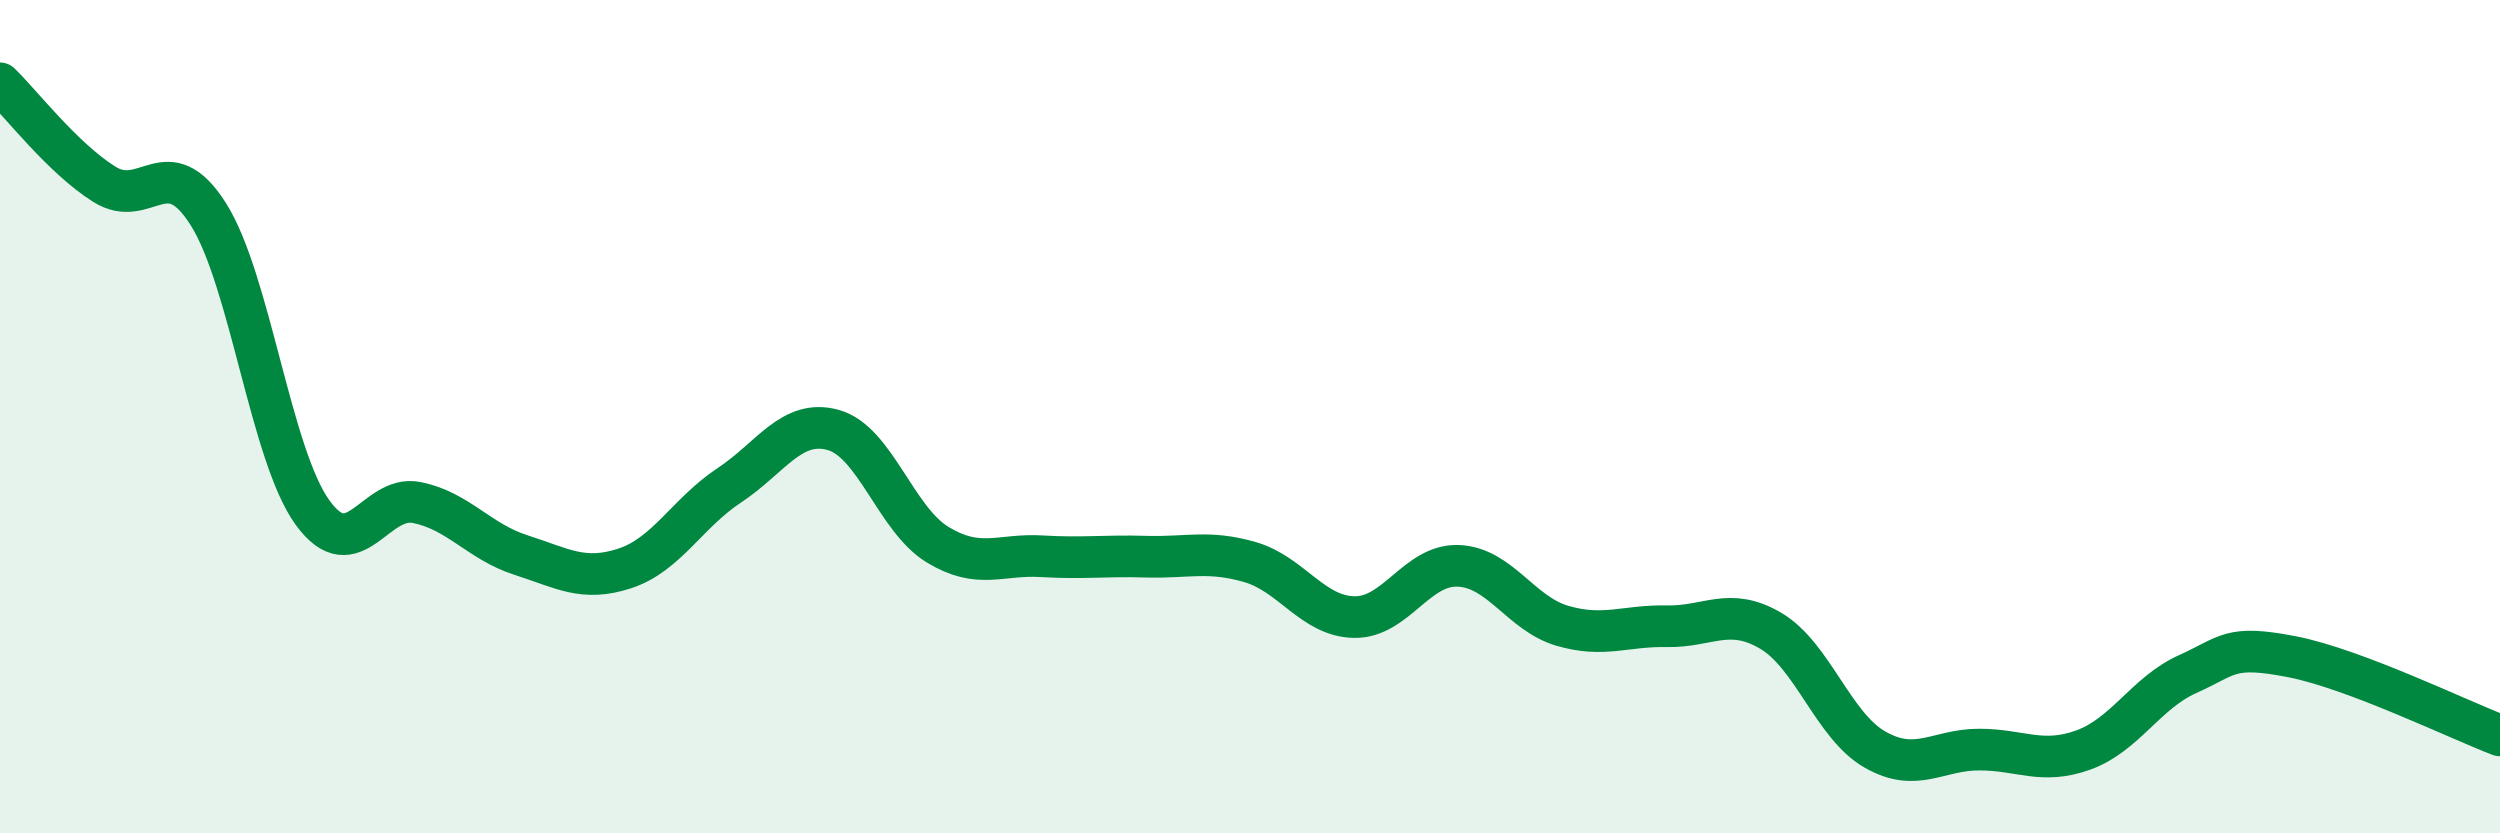
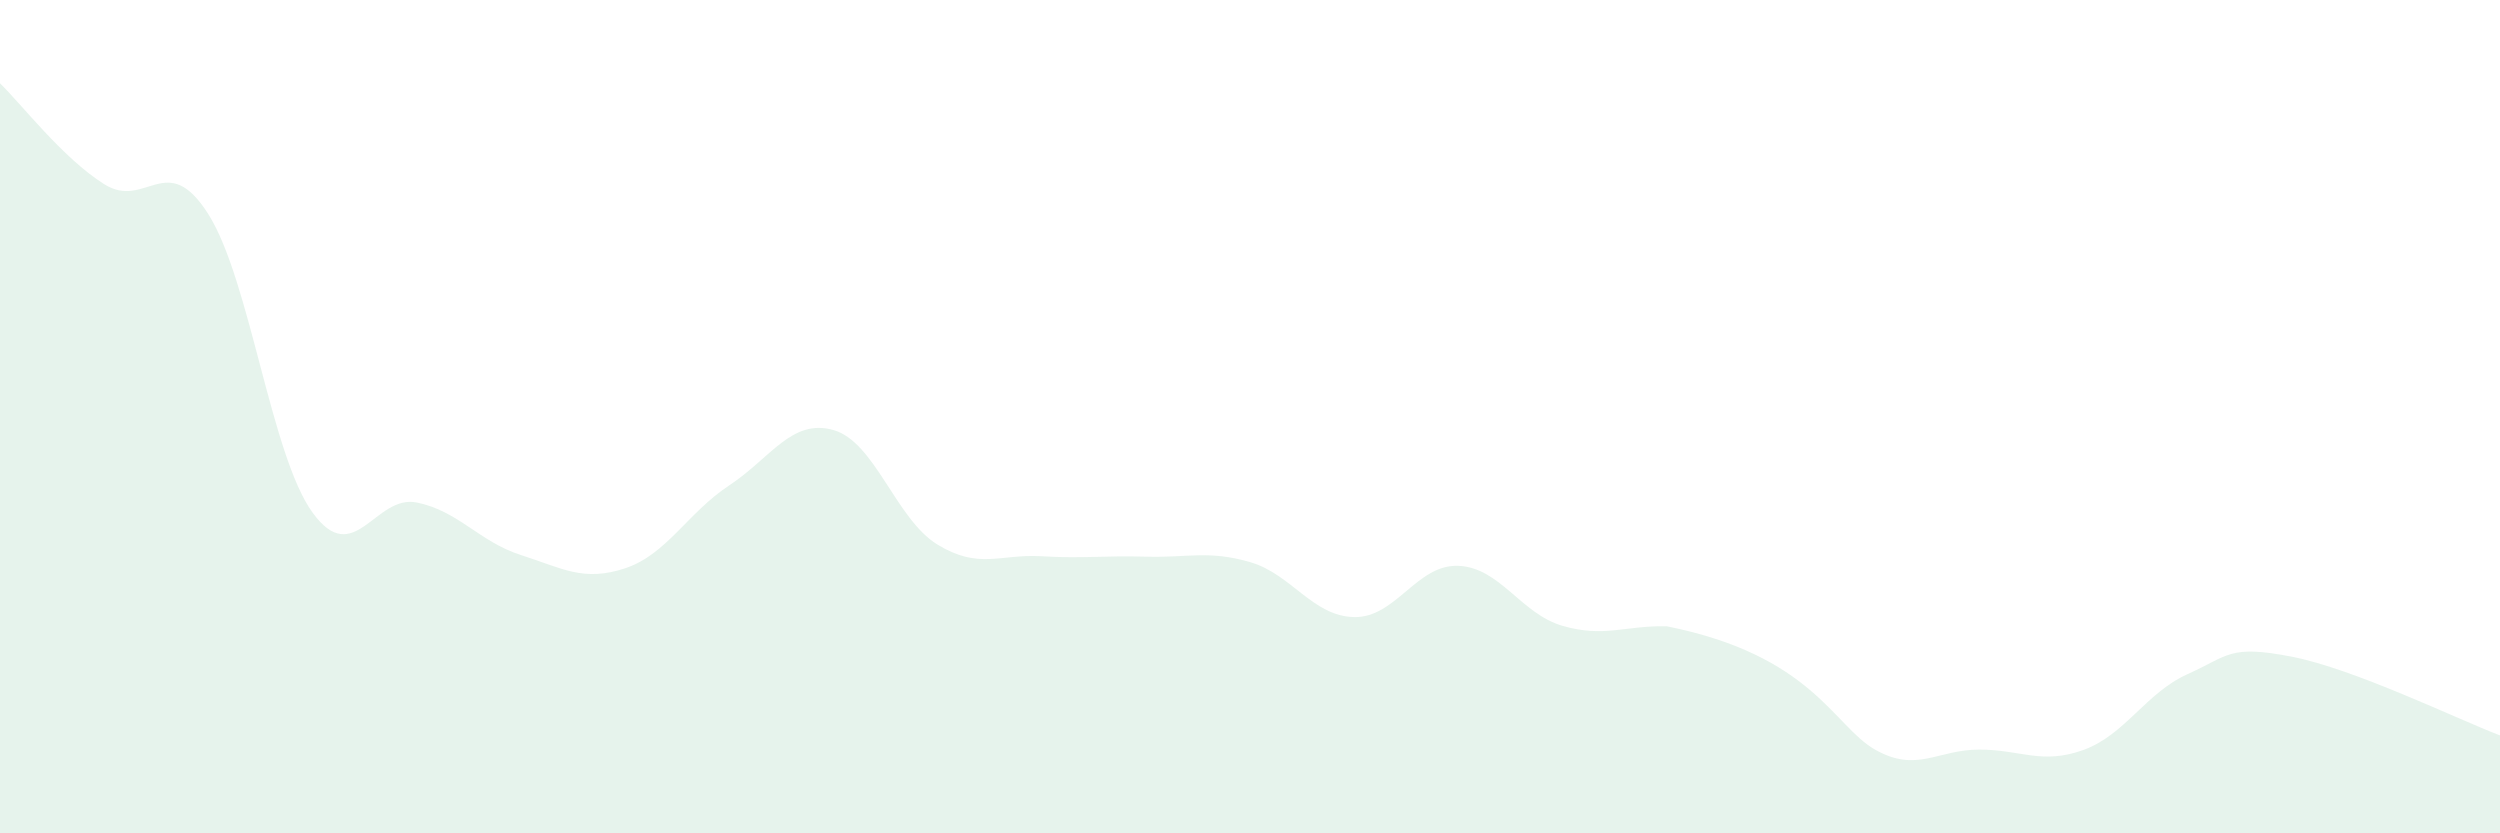
<svg xmlns="http://www.w3.org/2000/svg" width="60" height="20" viewBox="0 0 60 20">
-   <path d="M 0,2 C 0.5,2.48 1.5,3.79 2.5,4.42 C 3.5,5.05 4,3.56 5,5.14 C 6,6.72 6.5,10.92 7.5,12.3 C 8.5,13.68 9,11.86 10,12.06 C 11,12.26 11.5,13 12.5,13.32 C 13.5,13.64 14,13.97 15,13.64 C 16,13.31 16.5,12.31 17.5,11.65 C 18.5,10.99 19,10.04 20,10.32 C 21,10.6 21.5,12.46 22.5,13.07 C 23.5,13.68 24,13.29 25,13.35 C 26,13.41 26.5,13.33 27.5,13.36 C 28.5,13.39 29,13.2 30,13.49 C 31,13.78 31.5,14.79 32.5,14.81 C 33.5,14.83 34,13.54 35,13.58 C 36,13.62 36.5,14.73 37.5,15.02 C 38.5,15.31 39,15.01 40,15.03 C 41,15.05 41.5,14.55 42.5,15.14 C 43.5,15.73 44,17.42 45,17.99 C 46,18.56 46.5,17.99 47.5,17.99 C 48.5,17.99 49,18.36 50,18 C 51,17.64 51.5,16.63 52.5,16.18 C 53.5,15.73 53.5,15.47 55,15.76 C 56.5,16.05 59,17.27 60,17.65L60 20L0 20Z" fill="#008740" opacity="0.1" stroke-linecap="round" stroke-linejoin="round" />
-   <path d="M 0,2 C 0.5,2.48 1.5,3.79 2.5,4.42 C 3.5,5.05 4,3.56 5,5.14 C 6,6.72 6.5,10.92 7.5,12.3 C 8.5,13.68 9,11.86 10,12.06 C 11,12.26 11.5,13 12.5,13.32 C 13.5,13.64 14,13.97 15,13.64 C 16,13.31 16.5,12.31 17.5,11.65 C 18.5,10.99 19,10.04 20,10.32 C 21,10.6 21.5,12.46 22.5,13.07 C 23.5,13.68 24,13.29 25,13.35 C 26,13.41 26.5,13.33 27.5,13.36 C 28.5,13.39 29,13.2 30,13.49 C 31,13.78 31.5,14.79 32.5,14.81 C 33.5,14.83 34,13.54 35,13.58 C 36,13.62 36.5,14.73 37.5,15.02 C 38.5,15.31 39,15.01 40,15.03 C 41,15.05 41.5,14.55 42.5,15.14 C 43.5,15.73 44,17.42 45,17.99 C 46,18.56 46.5,17.99 47.5,17.99 C 48.5,17.99 49,18.36 50,18 C 51,17.64 51.5,16.63 52.5,16.18 C 53.5,15.73 53.5,15.47 55,15.76 C 56.5,16.05 59,17.27 60,17.65" stroke="#008740" stroke-width="1" fill="none" stroke-linecap="round" stroke-linejoin="round" />
+   <path d="M 0,2 C 0.5,2.48 1.5,3.79 2.5,4.42 C 3.5,5.05 4,3.56 5,5.14 C 6,6.72 6.5,10.92 7.5,12.3 C 8.5,13.68 9,11.86 10,12.06 C 11,12.26 11.5,13 12.5,13.32 C 13.5,13.64 14,13.97 15,13.64 C 16,13.31 16.5,12.31 17.5,11.65 C 18.5,10.99 19,10.04 20,10.32 C 21,10.6 21.5,12.46 22.5,13.07 C 23.5,13.68 24,13.29 25,13.35 C 26,13.41 26.5,13.33 27.5,13.36 C 28.5,13.39 29,13.2 30,13.49 C 31,13.78 31.5,14.79 32.5,14.81 C 33.5,14.83 34,13.54 35,13.58 C 36,13.62 36.5,14.73 37.5,15.02 C 38.5,15.31 39,15.01 40,15.03 C 43.5,15.73 44,17.42 45,17.99 C 46,18.56 46.5,17.99 47.5,17.99 C 48.5,17.99 49,18.36 50,18 C 51,17.64 51.5,16.63 52.5,16.18 C 53.5,15.73 53.5,15.47 55,15.76 C 56.5,16.05 59,17.27 60,17.65L60 20L0 20Z" fill="#008740" opacity="0.1" stroke-linecap="round" stroke-linejoin="round" />
</svg>